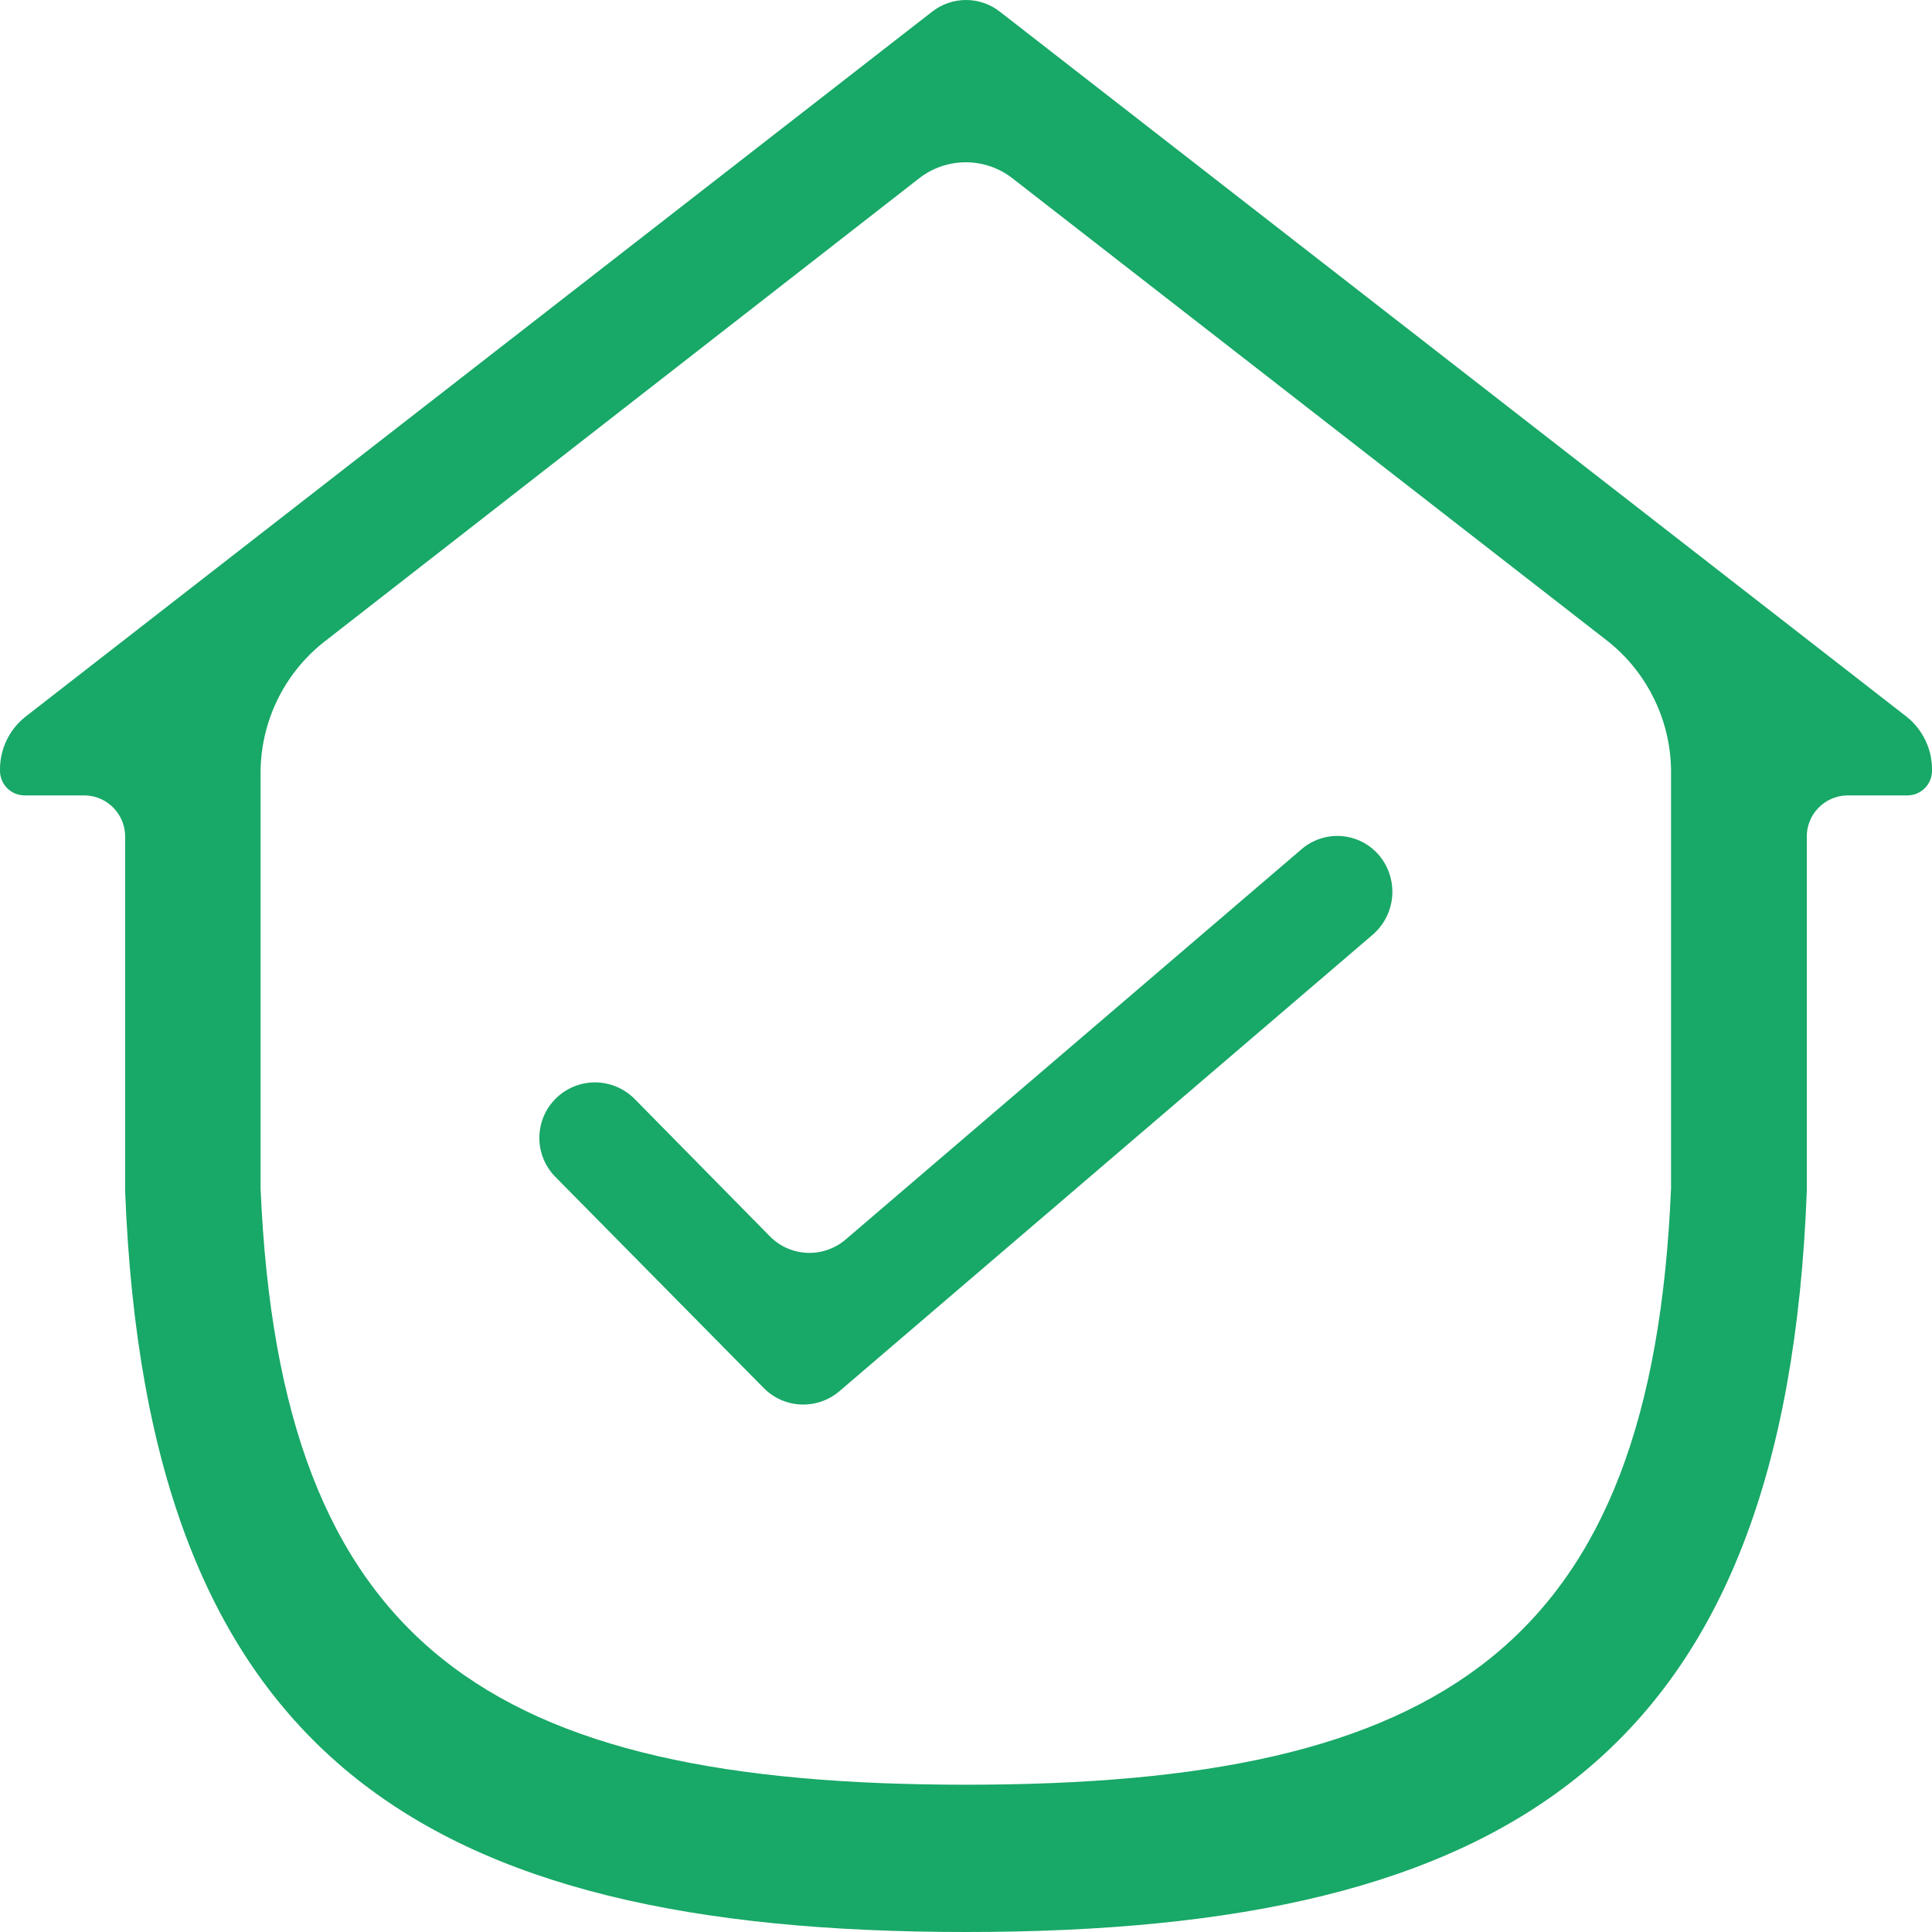
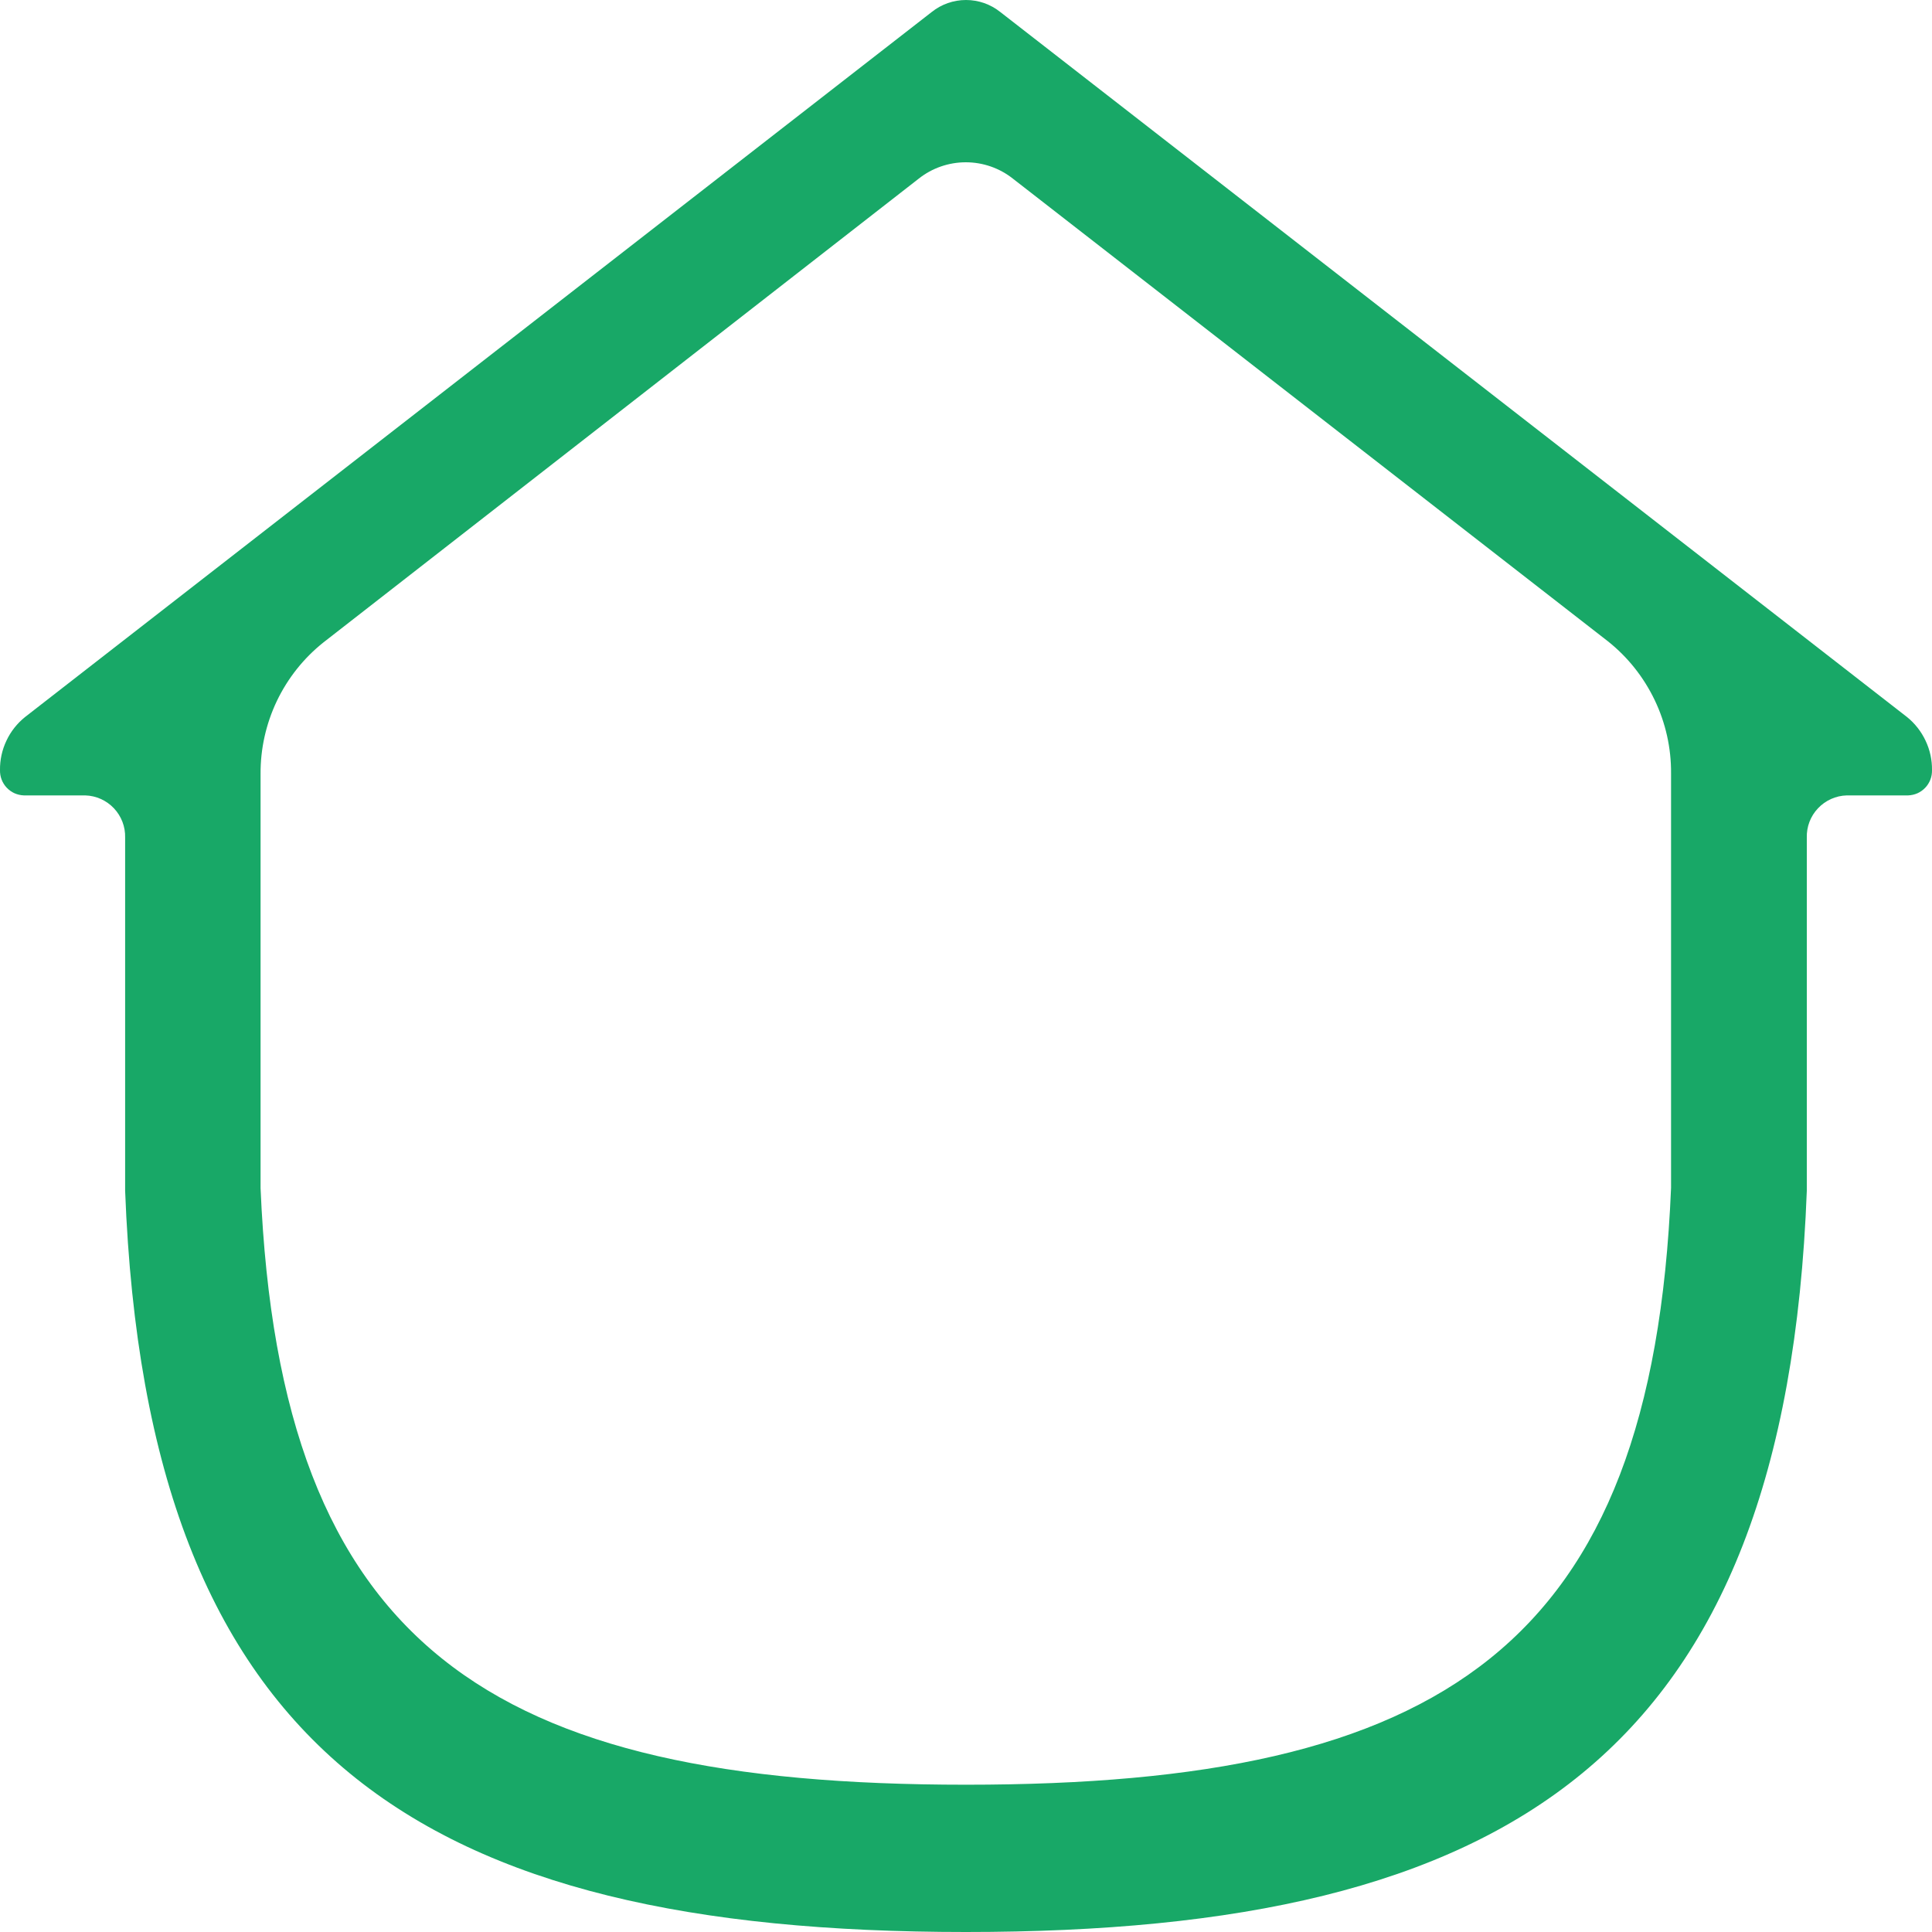
<svg xmlns="http://www.w3.org/2000/svg" width="30" height="30" viewBox="0 0 30 30" fill="none">
-   <path d="M8.624 17.064C8.704 16.983 8.8 16.918 8.906 16.874C9.011 16.83 9.124 16.807 9.239 16.807C9.353 16.807 9.467 16.83 9.572 16.874C9.678 16.918 9.773 16.983 9.854 17.064L11.954 19.197C12.107 19.353 12.314 19.445 12.533 19.454C12.751 19.463 12.965 19.389 13.131 19.247L20.211 13.186C20.296 13.113 20.396 13.057 20.503 13.022C20.61 12.987 20.723 12.974 20.836 12.983C20.948 12.993 21.058 13.024 21.158 13.076C21.258 13.128 21.346 13.2 21.419 13.286V13.286C21.565 13.463 21.636 13.69 21.618 13.919C21.599 14.148 21.492 14.36 21.319 14.511L13.035 21.602C12.869 21.744 12.655 21.818 12.437 21.809C12.218 21.8 12.011 21.708 11.858 21.552L8.624 18.275C8.464 18.114 8.375 17.896 8.375 17.67C8.375 17.443 8.464 17.225 8.624 17.064V17.064Z" fill="#18A867" />
  <path d="M29.612 11.134L15.533 0.187C15.382 0.066 15.194 0 15 0C14.806 0 14.618 0.066 14.467 0.187L0.389 11.134C0.266 11.233 0.167 11.358 0.1 11.501C0.032 11.644 -0.002 11.8 0 11.958C-0.001 12.008 0.007 12.058 0.025 12.105C0.043 12.152 0.07 12.195 0.104 12.231C0.139 12.268 0.18 12.297 0.226 12.318C0.272 12.338 0.321 12.349 0.371 12.351H1.324C1.493 12.356 1.653 12.428 1.769 12.551C1.885 12.674 1.948 12.838 1.943 13.007V18.491C2.279 27.263 6.554 30 14.998 30C23.442 30 27.724 27.263 28.056 18.491V13.007C28.051 12.838 28.113 12.674 28.23 12.551C28.346 12.428 28.506 12.356 28.675 12.351H29.629C29.679 12.349 29.728 12.338 29.774 12.318C29.82 12.297 29.861 12.268 29.896 12.231C29.93 12.195 29.957 12.152 29.975 12.105C29.993 12.058 30.001 12.008 30 11.958C30.002 11.8 29.968 11.644 29.9 11.501C29.833 11.359 29.735 11.233 29.612 11.134V11.134ZM15 27.713C7.608 27.713 4.349 25.58 4.046 18.449V12.022C4.043 11.629 4.13 11.24 4.299 10.885C4.469 10.53 4.716 10.219 5.024 9.974L14.266 2.774C14.474 2.609 14.732 2.52 14.997 2.52C15.262 2.52 15.52 2.609 15.728 2.774L24.969 9.959C25.277 10.204 25.524 10.516 25.694 10.871C25.864 11.226 25.951 11.615 25.948 12.009V18.446C25.652 25.58 22.392 27.713 15 27.713Z" fill="#18A867" />
</svg>